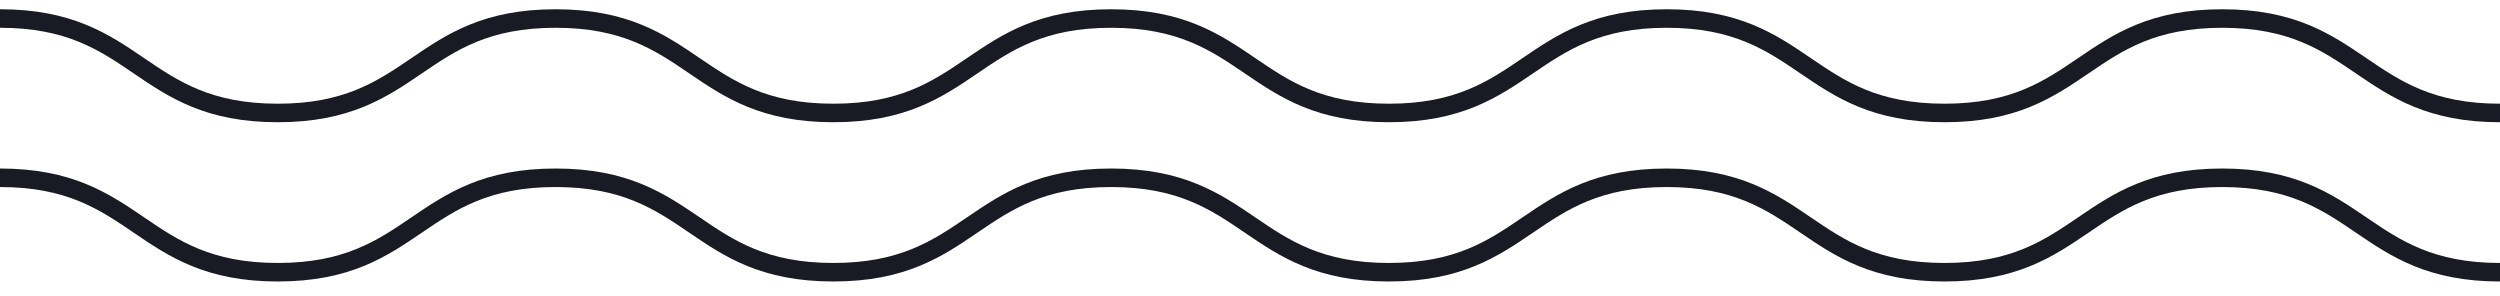
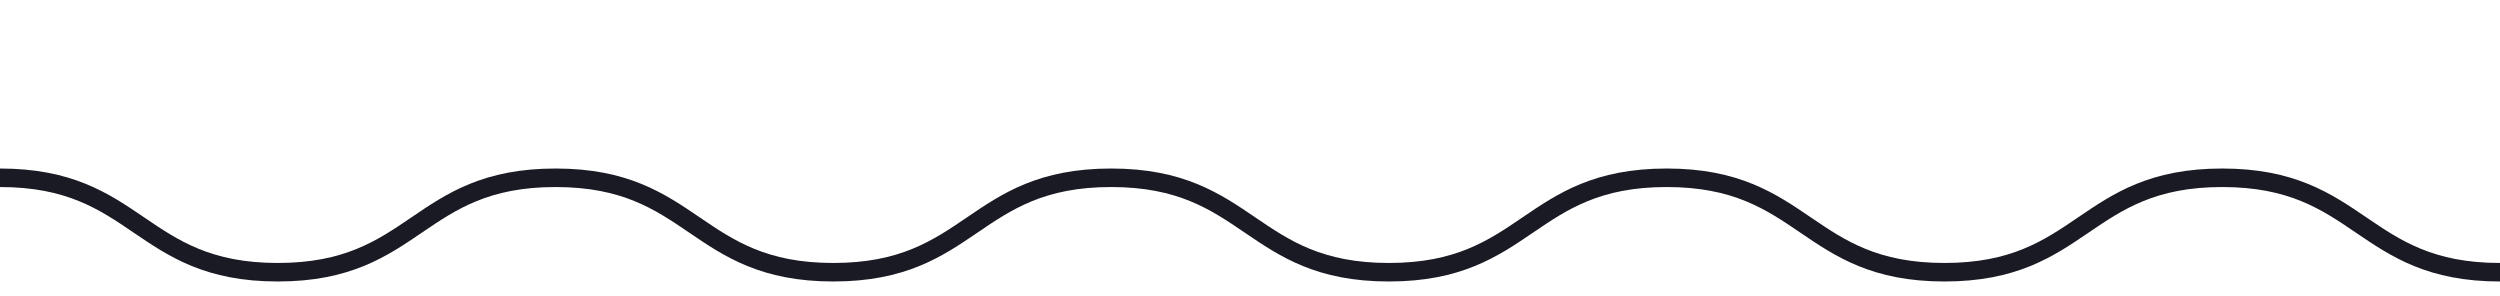
<svg xmlns="http://www.w3.org/2000/svg" width="135" height="16" viewBox="0 0 135 16" fill="none">
  <path d="M0 9.6C7.5 9.6 7.5 14.7 15 14.7C22.5 14.7 22.5 9.6 30 9.6C37.5 9.6 37.5 14.7 45 14.7C52.5 14.7 52.5 9.6 60 9.6C67.5 9.6 67.5 14.7 75 14.7C82.5 14.7 82.5 9.6 90 9.6C97.5 9.6 97.5 14.7 105 14.7C112.5 14.7 112.5 9.6 120 9.6C127.5 9.6 127.5 14.7 135 14.7" stroke="#191A23" stroke-miterlimit="10" />
-   <path d="M0 1C7.5 1 7.5 6.1 15 6.1C22.5 6.1 22.5 1 30 1C37.5 1 37.5 6.1 45 6.1C52.5 6.1 52.5 1 60 1C67.5 1 67.5 6.1 75 6.1C82.5 6.1 82.5 1 90 1C97.5 1 97.5 6.1 105 6.1C112.5 6.1 112.5 1 120 1C127.5 1 127.5 6.1 135 6.1" stroke="#191A23" stroke-miterlimit="10" />
</svg>